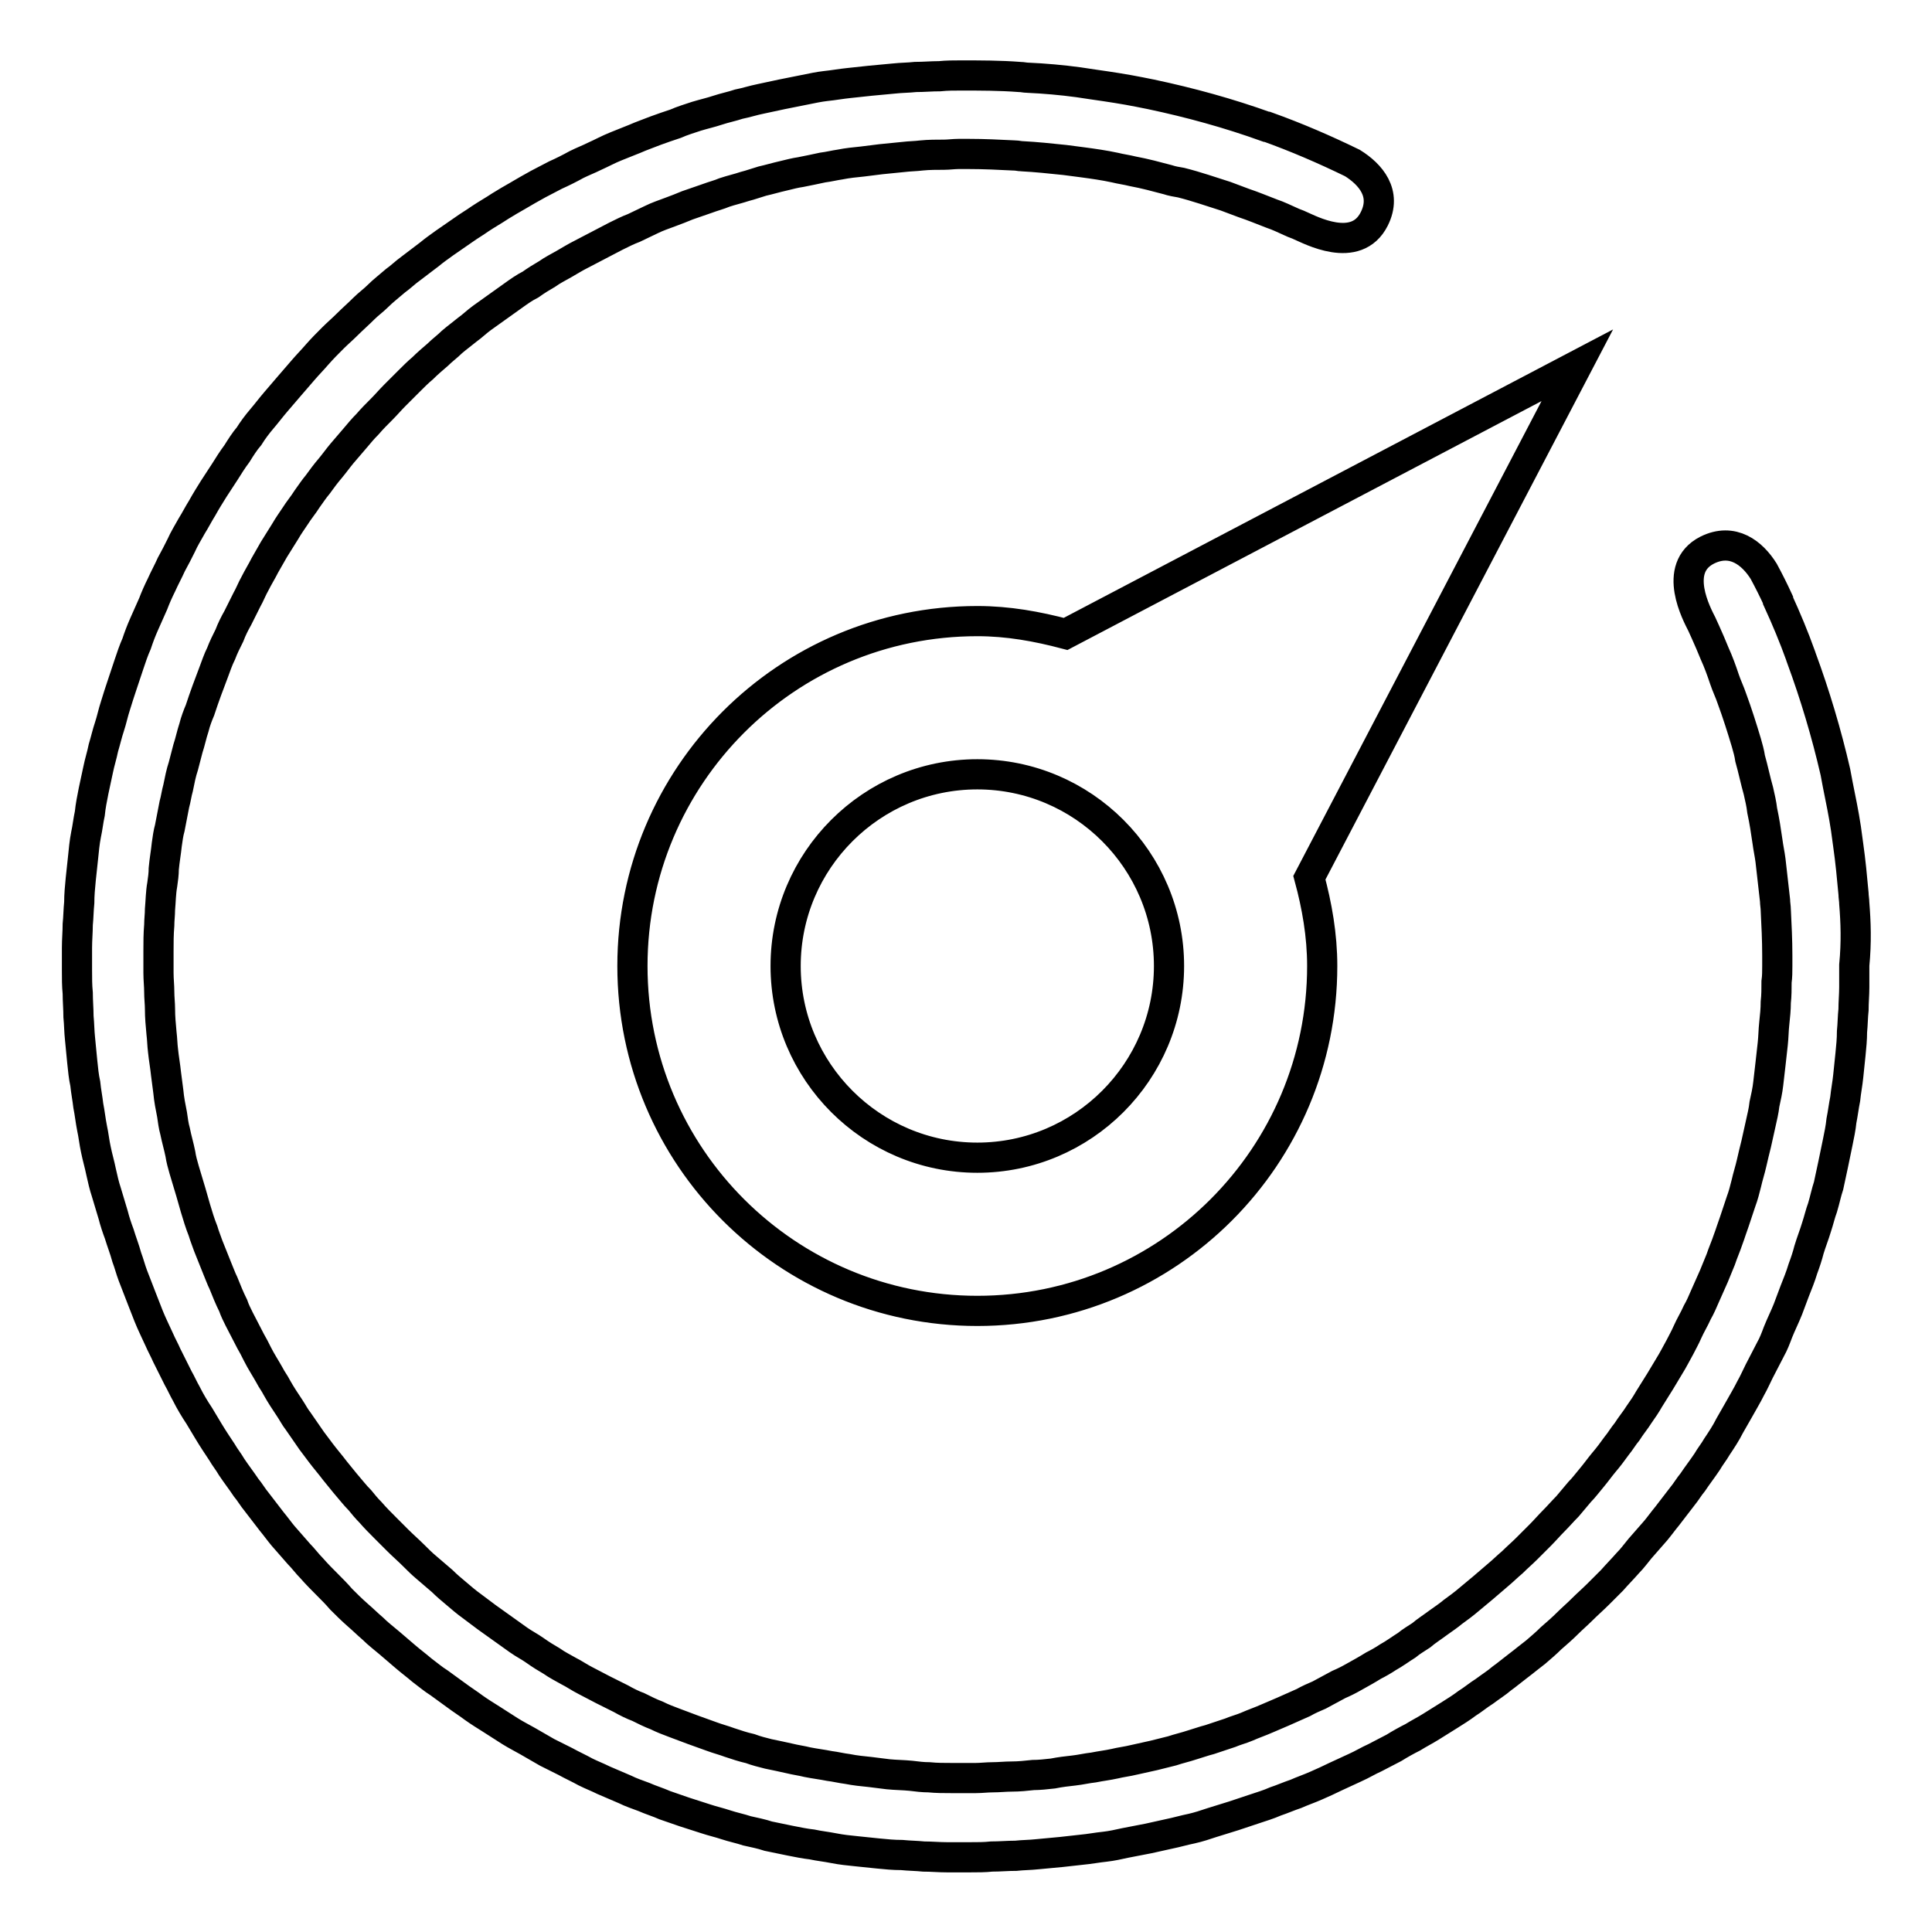
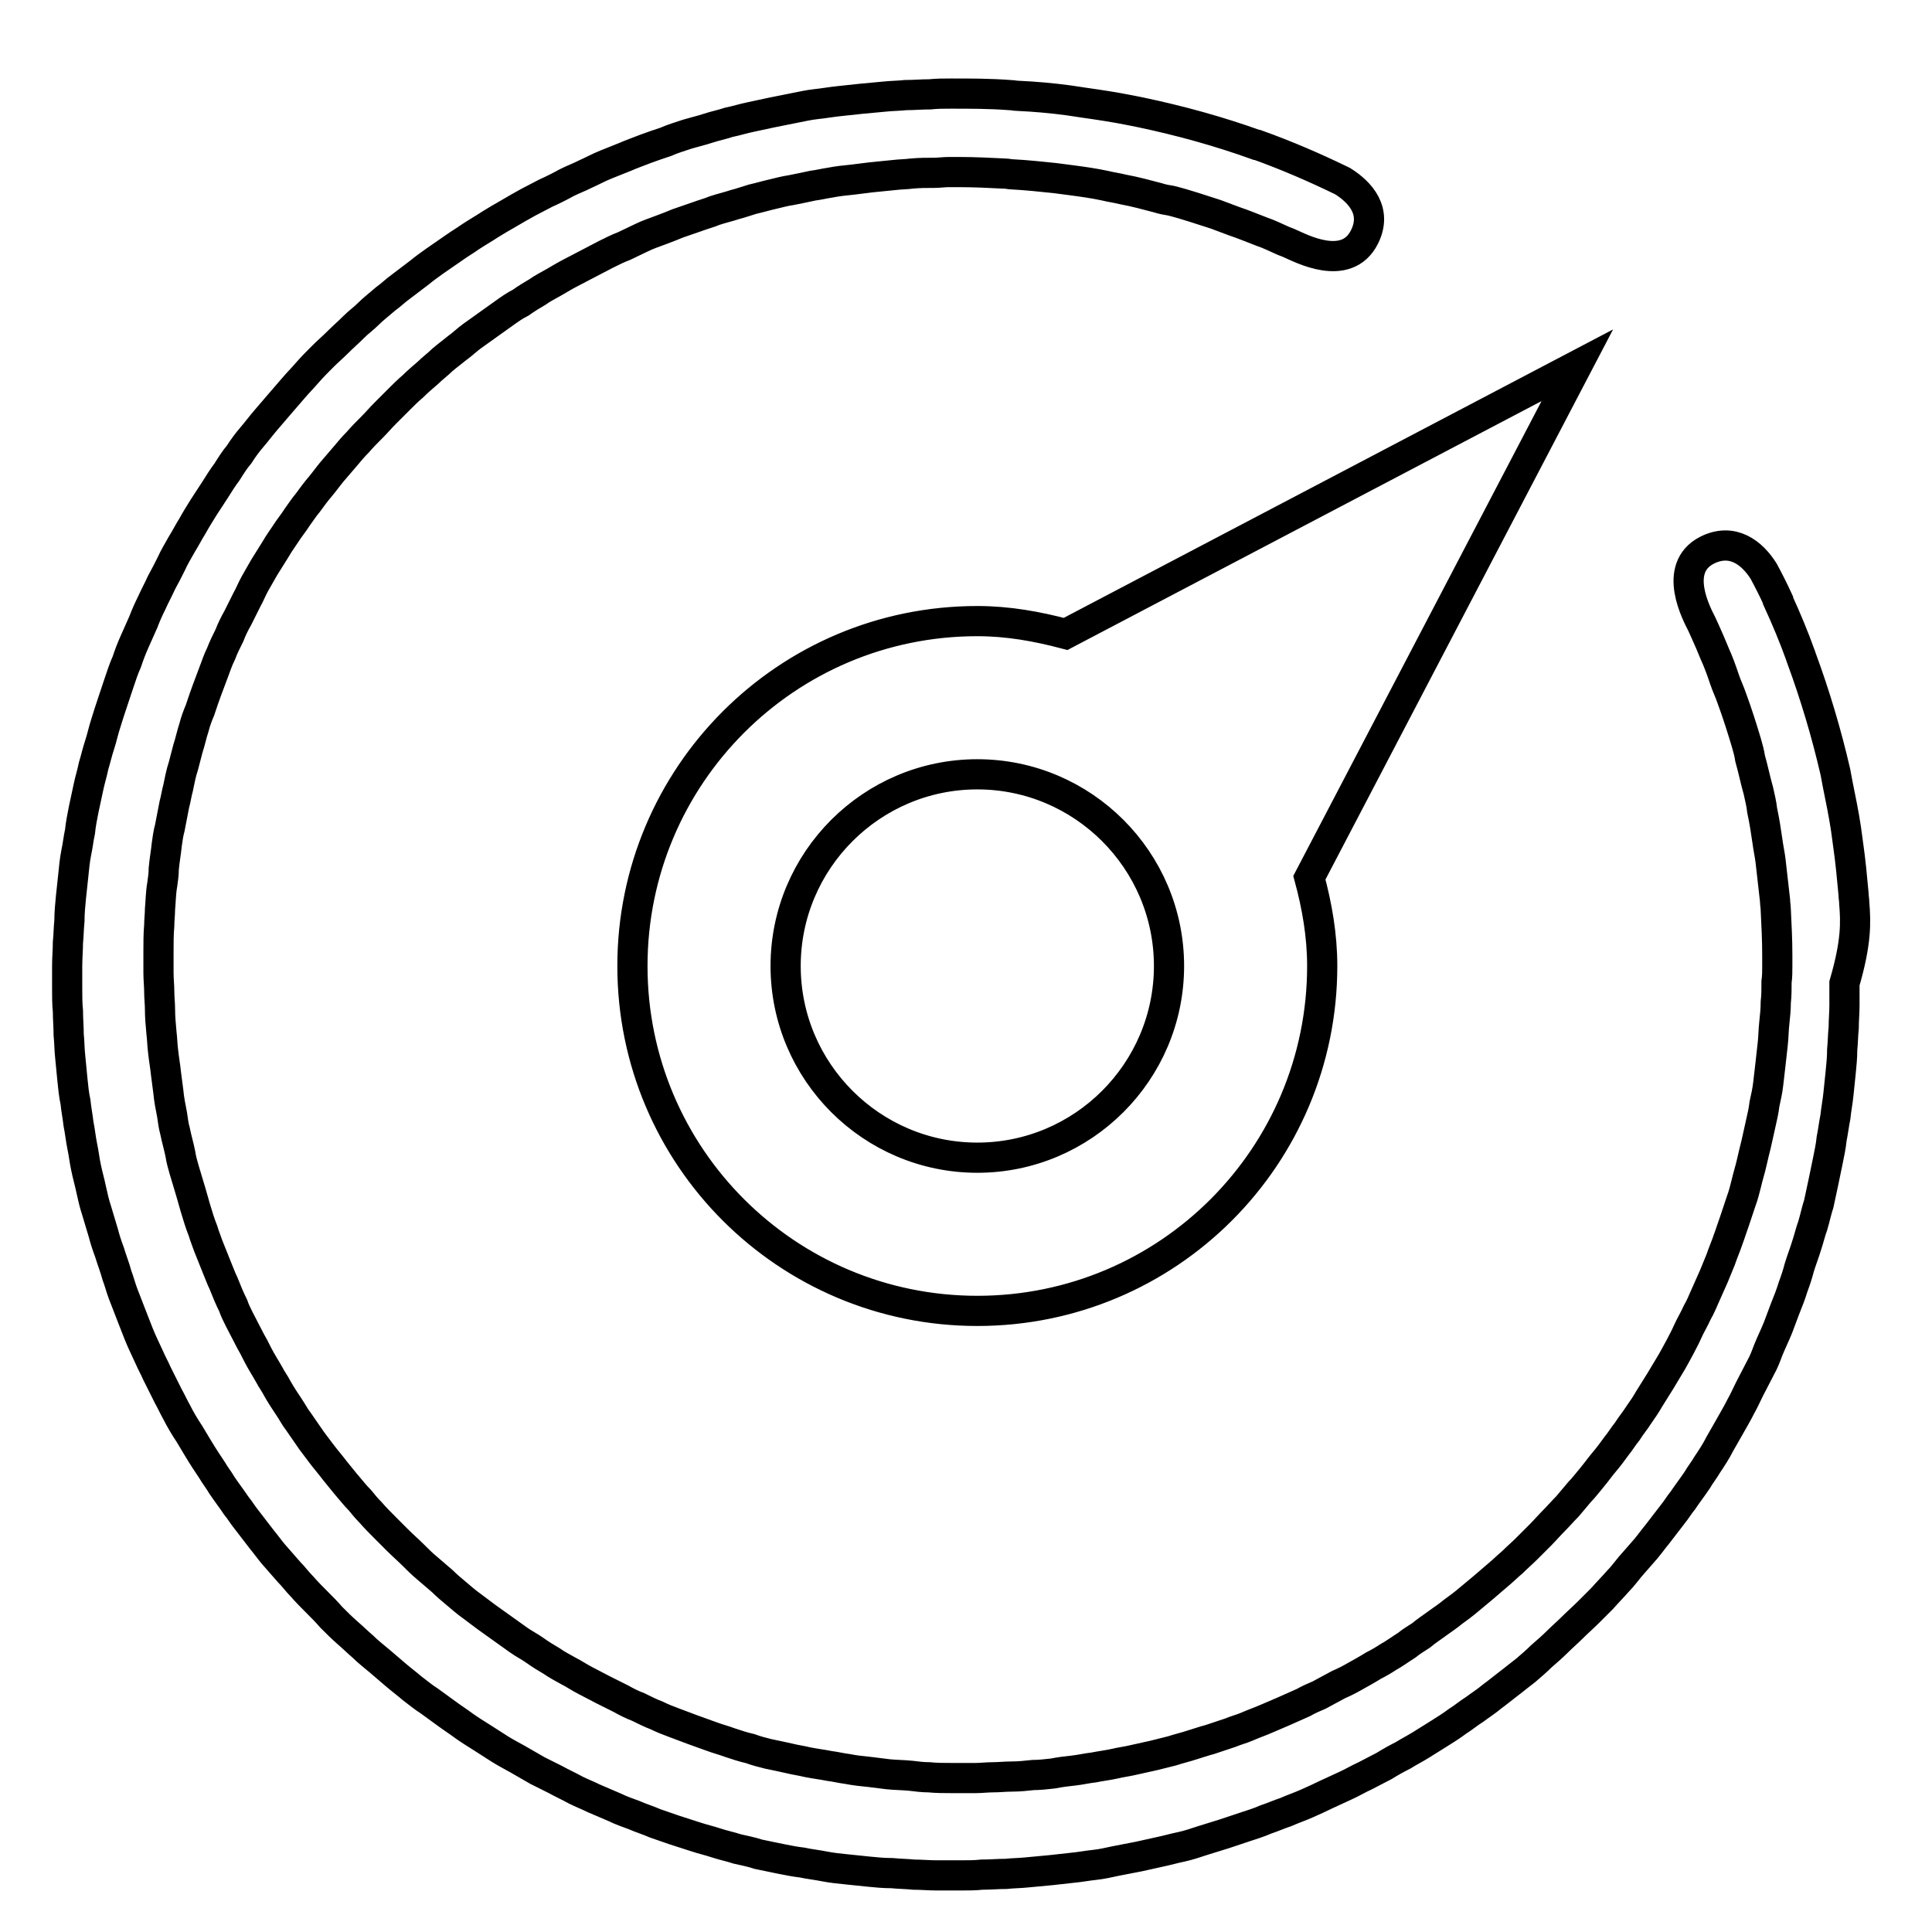
<svg xmlns="http://www.w3.org/2000/svg" version="1.1" x="0px" y="0px" viewBox="0 0 256 256" enable-background="new 0 0 256 256" xml:space="preserve">
  <g>
-     <path stroke-width="4" fill-opacity="0" stroke="#000000" d="M209,48.4L141.2,84c-3.8-1-7.6-1.7-11.7-1.7c-25.3,0-45.7,20.5-45.7,45.7c0,25.3,20.5,45.7,45.7,45.7 c25.3,0,45.7-20.5,45.7-45.7c0-4.1-0.7-8-1.7-11.7L209,48.4z M129.5,153.4c-14,0-25.4-11.4-25.4-25.4c0-14,11.4-25.4,25.4-25.4 c14,0,25.4,11.4,25.4,25.4C154.9,142,143.5,153.4,129.5,153.4z M245.7,119.7c0-0.4-0.1-0.9-0.1-1.3c-0.2-2.2-0.4-4.3-0.7-6.4 c-0.1-0.7-0.2-1.5-0.3-2.2c-0.3-2-0.7-3.9-1.1-5.9c-0.1-0.5-0.2-1.1-0.3-1.6c-1.2-5.2-2.7-10.2-4.5-15.1c0-0.1-0.1-0.2-0.1-0.3 c-0.9-2.5-1.9-4.9-3-7.3c0,0,0-0.1,0-0.1c-0.6-1.3-1.2-2.5-1.9-3.8c-1.5-2.4-4.1-4.5-7.5-2.8c-4.7,2.4-1.3,8.6-0.7,9.8 c0.2,0.4,0.3,0.7,0.5,1.1c0.4,0.9,0.8,1.8,1.2,2.8c0.5,1.1,0.9,2.2,1.3,3.4c0.3,0.9,0.7,1.7,1,2.6c0.7,1.9,1.3,3.8,1.9,5.8 c0.2,0.7,0.4,1.4,0.5,2.1c0.4,1.4,0.7,2.9,1.1,4.3c0.2,0.9,0.4,1.7,0.5,2.6c0.3,1.4,0.5,2.7,0.7,4.1c0.1,0.8,0.3,1.7,0.4,2.5 c0.2,1.8,0.4,3.5,0.6,5.3c0,0.4,0.1,0.9,0.1,1.3c0.1,2,0.2,4,0.2,6c0,0.3,0,0.5,0,0.8c0,0.2,0,0.4,0,0.6c0,0.7,0,1.4-0.1,2.1 c0,0.9,0,1.8-0.1,2.7c0,0.9-0.1,1.9-0.2,2.8c-0.1,0.9-0.1,1.8-0.2,2.7c-0.1,0.9-0.2,1.8-0.3,2.7c-0.1,0.9-0.2,1.8-0.3,2.6 c-0.1,0.9-0.3,1.8-0.5,2.7c-0.1,0.9-0.3,1.7-0.5,2.6c-0.2,0.9-0.4,1.8-0.6,2.7c-0.2,0.8-0.4,1.6-0.6,2.5c-0.2,0.9-0.5,1.8-0.7,2.7 c-0.2,0.8-0.4,1.6-0.7,2.4c-0.3,0.9-0.6,1.8-0.9,2.7c-0.3,0.8-0.5,1.5-0.8,2.3c-0.3,0.9-0.7,1.8-1,2.7c-0.3,0.7-0.6,1.5-0.9,2.2 c-0.4,0.9-0.8,1.8-1.2,2.7c-0.3,0.7-0.6,1.4-1,2.1c-0.4,0.9-0.9,1.7-1.3,2.6c-0.3,0.7-0.7,1.4-1,2c-0.5,0.9-0.9,1.7-1.4,2.5 c-0.4,0.7-0.8,1.3-1.2,2c-0.5,0.8-1,1.6-1.5,2.4c-0.4,0.7-0.8,1.3-1.3,2c-0.5,0.8-1.1,1.5-1.6,2.3c-0.5,0.6-0.9,1.3-1.4,1.9 c-0.5,0.7-1.1,1.5-1.7,2.2c-0.5,0.6-1,1.3-1.5,1.9c-0.6,0.7-1.1,1.4-1.7,2c-0.5,0.6-1.1,1.3-1.6,1.9c-0.6,0.6-1.2,1.3-1.8,1.9 c-0.6,0.6-1.2,1.3-1.8,1.9c-0.6,0.6-1.2,1.2-1.8,1.8c-0.6,0.6-1.3,1.2-1.9,1.8c-0.6,0.5-1.2,1.1-1.8,1.6c-0.7,0.6-1.4,1.2-2.1,1.8 c-0.6,0.5-1.2,1-1.8,1.5c-0.7,0.6-1.5,1.2-2.2,1.7c-0.6,0.5-1.2,0.9-1.9,1.4c-0.8,0.6-1.6,1.1-2.3,1.7c-0.6,0.4-1.3,0.8-1.9,1.3 c-0.8,0.5-1.6,1.1-2.5,1.6c-0.6,0.4-1.3,0.8-1.9,1.1c-0.8,0.5-1.7,1-2.6,1.5c-0.7,0.4-1.3,0.7-2,1c-0.9,0.5-1.7,0.9-2.6,1.4 c-0.7,0.3-1.4,0.6-2.1,1c-0.9,0.4-1.8,0.8-2.7,1.2c-0.7,0.3-1.4,0.6-2.1,0.9c-0.9,0.4-1.8,0.7-2.7,1.1c-0.7,0.3-1.5,0.5-2.2,0.8 c-0.9,0.3-1.8,0.6-2.7,0.9c-0.8,0.2-1.6,0.5-2.3,0.7c-0.9,0.3-1.8,0.5-2.7,0.8c-0.8,0.2-1.6,0.4-2.4,0.6c-0.9,0.2-1.8,0.4-2.7,0.6 c-0.8,0.2-1.7,0.3-2.5,0.5c-0.9,0.2-1.8,0.3-2.8,0.5c-0.9,0.1-1.7,0.3-2.6,0.4c-0.9,0.1-1.8,0.2-2.8,0.4c-0.9,0.1-1.8,0.2-2.6,0.2 c-0.9,0.1-1.9,0.2-2.8,0.2c-0.9,0-1.7,0.1-2.6,0.1c-0.7,0-1.5,0.1-2.2,0.1c-0.2,0-0.5,0-0.7,0c-0.2,0-0.4,0-0.6,0 c-0.6,0-1.3,0-1.9,0c-1,0-2,0-3-0.1c-0.8,0-1.6-0.1-2.4-0.2c-1-0.1-2-0.1-3-0.2c-0.8-0.1-1.6-0.2-2.4-0.3c-1-0.1-2-0.2-3-0.4 c-0.8-0.1-1.6-0.3-2.4-0.4c-1-0.2-1.9-0.3-2.9-0.5c-0.8-0.2-1.6-0.3-2.4-0.5c-0.9-0.2-1.8-0.4-2.8-0.6c-0.8-0.2-1.6-0.4-2.4-0.7 c-0.9-0.2-1.8-0.5-2.7-0.8c-0.8-0.3-1.6-0.5-2.4-0.8c-0.8-0.3-1.7-0.6-2.5-0.9c-0.8-0.3-1.6-0.6-2.4-0.9c-0.8-0.3-1.6-0.6-2.4-1 c-0.8-0.3-1.6-0.7-2.4-1.1c-0.8-0.3-1.6-0.7-2.3-1.1c-0.8-0.4-1.6-0.8-2.4-1.2c-0.8-0.4-1.5-0.8-2.3-1.2c-0.8-0.4-1.5-0.9-2.3-1.3 c-0.7-0.4-1.5-0.8-2.2-1.3c-0.7-0.4-1.5-0.9-2.2-1.4c-0.7-0.5-1.5-0.9-2.2-1.4c-0.7-0.5-1.4-1-2.1-1.5c-0.7-0.5-1.4-1-2.1-1.5 c-0.7-0.5-1.3-1-2-1.5c-0.7-0.5-1.4-1.1-2.1-1.7c-0.6-0.5-1.2-1-1.8-1.6c-0.7-0.6-1.4-1.2-2.1-1.8c-0.6-0.5-1.1-1-1.7-1.6 c-0.7-0.7-1.4-1.3-2.1-2c-0.5-0.5-1.1-1.1-1.6-1.6c-0.7-0.7-1.4-1.4-2-2.1c-0.5-0.5-1-1.1-1.4-1.6c-0.7-0.7-1.3-1.5-2-2.3 c-0.4-0.5-0.9-1.1-1.3-1.6c-0.6-0.8-1.3-1.6-1.9-2.4c-0.4-0.5-0.8-1.1-1.2-1.6c-0.6-0.9-1.2-1.7-1.8-2.6c-0.4-0.5-0.7-1.1-1.1-1.7 c-0.6-0.9-1.2-1.8-1.7-2.7c-0.3-0.6-0.7-1.1-1-1.7c-0.5-0.9-1.1-1.8-1.6-2.8c-0.3-0.6-0.6-1.2-0.9-1.7c-0.5-1-1-1.9-1.5-2.9 c-0.3-0.6-0.6-1.2-0.8-1.8c-0.5-1-0.9-2-1.3-3c-0.3-0.6-0.5-1.2-0.8-1.9c-0.4-1-0.8-2-1.2-3c-0.2-0.6-0.5-1.3-0.7-2 c-0.4-1-0.7-2-1-3c-0.2-0.7-0.4-1.4-0.6-2.1c-0.3-1-0.6-2-0.9-3c-0.2-0.7-0.4-1.4-0.5-2.1c-0.2-1-0.5-2-0.7-3 c-0.2-0.7-0.3-1.5-0.4-2.2c-0.2-1-0.4-2-0.5-3.1c-0.1-0.8-0.2-1.5-0.3-2.3c-0.1-1-0.3-2.1-0.4-3.1c-0.1-0.8-0.1-1.5-0.2-2.3 c-0.1-1.1-0.2-2.1-0.2-3.2c0-0.7-0.1-1.5-0.1-2.3c0-0.8-0.1-1.6-0.1-2.5c0-0.3,0-0.6,0-0.8c0-0.2,0-0.4,0-0.5c0-0.5,0-1.1,0-1.6 c0-1.1,0-2.2,0.1-3.4c0-0.7,0.1-1.4,0.1-2.1c0.1-1.1,0.1-2.2,0.3-3.3c0.1-0.7,0.2-1.4,0.2-2.1c0.1-1.1,0.3-2.2,0.4-3.2 c0.1-0.7,0.2-1.5,0.4-2.2c0.2-1,0.4-2.1,0.6-3.1c0.2-0.7,0.3-1.5,0.5-2.2c0.2-1,0.4-2,0.7-2.9c0.2-0.8,0.4-1.5,0.6-2.3 c0.3-0.9,0.5-1.9,0.8-2.8c0.2-0.8,0.5-1.6,0.8-2.3c0.3-0.9,0.6-1.8,0.9-2.6c0.3-0.8,0.6-1.6,0.9-2.4c0.3-0.8,0.6-1.7,1-2.5 c0.3-0.8,0.7-1.6,1.1-2.4c0.3-0.8,0.7-1.6,1.1-2.3c0.4-0.8,0.8-1.6,1.2-2.4c0.4-0.7,0.7-1.5,1.1-2.2c0.4-0.8,0.9-1.6,1.3-2.4 c0.4-0.7,0.8-1.4,1.2-2.1c0.5-0.8,1-1.6,1.5-2.4c0.4-0.7,0.9-1.4,1.3-2c0.5-0.8,1.1-1.5,1.6-2.3c0.5-0.7,0.9-1.3,1.4-1.9 c0.5-0.7,1.1-1.5,1.7-2.2c0.5-0.6,1-1.3,1.5-1.9c0.6-0.7,1.2-1.4,1.8-2.1c0.5-0.6,1-1.2,1.6-1.8c0.6-0.7,1.2-1.3,1.9-2 c0.6-0.6,1.1-1.2,1.7-1.8c0.6-0.6,1.3-1.3,1.9-1.9c0.6-0.6,1.2-1.2,1.8-1.7c0.6-0.6,1.3-1.2,2-1.8c0.6-0.6,1.3-1.1,1.9-1.7 c0.7-0.6,1.4-1.1,2-1.6c0.7-0.5,1.3-1.1,2-1.6c0.7-0.5,1.4-1,2.1-1.5c0.7-0.5,1.4-1,2.1-1.5c0.7-0.5,1.4-1,2.2-1.4 c0.7-0.5,1.5-1,2.2-1.4c0.7-0.5,1.5-0.9,2.2-1.3c0.7-0.4,1.5-0.9,2.3-1.3c0.8-0.4,1.5-0.8,2.3-1.2c0.8-0.4,1.5-0.8,2.3-1.2 c0.8-0.4,1.6-0.8,2.4-1.1c0.8-0.4,1.5-0.7,2.3-1.1c0.8-0.4,1.7-0.7,2.5-1c0.8-0.3,1.6-0.6,2.3-0.9c0.9-0.3,1.7-0.6,2.6-0.9 c0.8-0.3,1.6-0.5,2.3-0.8c0.9-0.3,1.8-0.5,2.7-0.8c0.8-0.2,1.6-0.5,2.3-0.7c0.9-0.2,1.9-0.5,2.8-0.7c0.8-0.2,1.6-0.4,2.3-0.5 c1-0.2,2-0.4,2.9-0.6c0.8-0.1,1.6-0.3,2.3-0.4c1-0.2,2-0.3,3-0.4c0.8-0.1,1.6-0.2,2.4-0.3c1-0.1,2-0.2,3-0.3 c0.8-0.1,1.6-0.1,2.4-0.2c1-0.1,2-0.1,3-0.1c0.6,0,1.3-0.1,1.9-0.1c0.2,0,0.3,0,0.5,0c0.3,0,0.6,0,0.9,0c2,0,4,0.1,6,0.2 c0.4,0,0.7,0.1,1,0.1c1.9,0.1,3.8,0.3,5.7,0.5c0.8,0.1,1.6,0.2,2.3,0.3c1.5,0.2,2.9,0.4,4.3,0.7c0.8,0.2,1.6,0.3,2.4,0.5 c1.6,0.3,3.1,0.7,4.6,1.1c0.6,0.2,1.2,0.3,1.8,0.4c2,0.5,4,1.2,5.9,1.8c0.8,0.3,1.6,0.6,2.4,0.9c1.2,0.4,2.4,0.9,3.7,1.4 c0.9,0.3,1.7,0.7,2.6,1.1c0.4,0.2,0.8,0.3,1.2,0.5c1.2,0.5,7.4,3.9,9.8-0.9c1.7-3.4-0.5-5.9-2.9-7.4c-3.7-1.8-7.4-3.4-11.3-4.8 c0,0-0.1,0-0.1,0c-5-1.8-10.1-3.2-15.3-4.3c-0.5-0.1-1-0.2-1.5-0.3c-2-0.4-4-0.7-6.1-1c-0.7-0.1-1.3-0.2-2-0.3 c-2.2-0.3-4.5-0.5-6.7-0.6c-0.4,0-0.7-0.1-1.1-0.1c-2.6-0.2-5.2-0.2-7.8-0.2c-0.9,0-1.8,0-2.8,0.1c-1.1,0-2.1,0.1-3.2,0.1 c-0.9,0.1-1.9,0.1-2.8,0.2c-1.1,0.1-2.1,0.2-3.2,0.3c-0.9,0.1-1.8,0.2-2.8,0.3c-1,0.1-2.1,0.3-3.1,0.4c-0.9,0.1-1.8,0.3-2.8,0.5 c-1,0.2-2,0.4-3,0.6c-0.9,0.2-1.9,0.4-2.8,0.6c-1,0.2-1.9,0.5-2.9,0.7c-0.9,0.3-1.9,0.5-2.8,0.8c-0.9,0.3-1.8,0.5-2.8,0.8 c-0.9,0.3-1.9,0.6-2.8,1c-0.9,0.3-1.8,0.6-2.6,0.9c-1,0.4-1.9,0.7-2.8,1.1c-0.8,0.3-1.7,0.7-2.5,1c-1,0.4-1.9,0.9-2.8,1.3 c-0.8,0.4-1.6,0.7-2.4,1.1c-0.9,0.5-1.9,1-2.8,1.4c-0.8,0.4-1.5,0.8-2.3,1.2c-0.9,0.5-1.8,1-2.8,1.6c-0.7,0.4-1.4,0.8-2.2,1.3 c-0.9,0.6-1.8,1.1-2.7,1.7c-0.7,0.5-1.4,0.9-2.1,1.4c-0.9,0.6-1.7,1.2-2.6,1.8c-0.7,0.5-1.4,1-2,1.5c-0.8,0.6-1.7,1.3-2.5,1.9 c-0.7,0.5-1.3,1.1-2,1.6c-0.8,0.7-1.6,1.3-2.3,2c-0.6,0.6-1.3,1.1-1.9,1.7c-0.7,0.7-1.5,1.4-2.2,2.1c-0.6,0.6-1.3,1.2-1.9,1.8 c-0.7,0.7-1.4,1.4-2.1,2.2c-0.6,0.7-1.2,1.3-1.8,2c-0.6,0.7-1.3,1.5-1.9,2.2c-0.6,0.7-1.2,1.4-1.8,2.1c-0.6,0.7-1.2,1.5-1.8,2.2 c-0.6,0.7-1.2,1.5-1.7,2.3c-0.6,0.7-1.1,1.5-1.6,2.3c-0.6,0.8-1.1,1.6-1.6,2.4c-0.5,0.8-1,1.5-1.5,2.3c-0.5,0.8-1,1.6-1.5,2.5 c-0.5,0.8-0.9,1.6-1.4,2.4c-0.5,0.9-1,1.7-1.4,2.6c-0.4,0.8-0.8,1.6-1.3,2.5c-0.4,0.9-0.9,1.8-1.3,2.7c-0.4,0.8-0.8,1.7-1.1,2.5 c-0.4,0.9-0.8,1.8-1.2,2.7c-0.4,0.9-0.7,1.7-1,2.6c-0.4,0.9-0.7,1.8-1,2.7c-0.3,0.9-0.6,1.8-0.9,2.7c-0.3,0.9-0.6,1.8-0.9,2.8 c-0.3,0.9-0.5,1.9-0.8,2.8c-0.3,0.9-0.5,1.8-0.8,2.8c-0.2,1-0.5,1.9-0.7,2.9c-0.2,0.9-0.4,1.9-0.6,2.8c-0.2,1-0.4,2-0.5,3 c-0.2,0.9-0.3,1.9-0.5,2.8c-0.2,1-0.3,2.1-0.4,3.1c-0.1,0.9-0.2,1.9-0.3,2.8c-0.1,1-0.2,2.1-0.2,3.1c-0.1,1-0.1,1.9-0.2,2.9 c0,1-0.1,2-0.1,3.1c0,1,0,2,0,3c0,1,0,2,0.1,3c0,1,0.1,2.1,0.1,3.1c0.1,1,0.1,2,0.2,2.9c0.1,1,0.2,2,0.3,3.1c0.1,1,0.2,2,0.4,2.9 c0.1,1,0.3,2,0.4,2.9c0.2,1,0.3,2,0.5,3c0.2,0.9,0.3,1.9,0.5,2.8c0.2,1,0.5,2,0.7,3c0.2,0.9,0.4,1.8,0.7,2.7c0.3,1,0.6,2,0.9,3 c0.2,0.8,0.5,1.7,0.8,2.5c0.3,1,0.7,2,1,3.1c0.3,0.8,0.5,1.6,0.8,2.4c0.4,1,0.8,2.1,1.2,3.1c0.3,0.8,0.6,1.5,0.9,2.3 c0.4,1,0.9,2,1.4,3.1c0.3,0.7,0.7,1.4,1,2.1c0.5,1,1,2,1.5,3c0.4,0.7,0.7,1.4,1.1,2.1c0.5,1,1.1,2,1.7,2.9c0.4,0.7,0.8,1.3,1.2,2 c0.6,1,1.2,1.9,1.8,2.8c0.4,0.7,0.9,1.3,1.3,2c0.6,0.9,1.3,1.8,1.9,2.7c0.5,0.6,0.9,1.3,1.4,1.9c0.7,0.9,1.3,1.7,2,2.6 c0.5,0.6,1,1.3,1.5,1.9c0.7,0.8,1.4,1.6,2.1,2.4c0.6,0.6,1.1,1.3,1.7,1.9c0.7,0.8,1.4,1.5,2.1,2.2c0.6,0.6,1.2,1.2,1.8,1.9 c0.7,0.7,1.4,1.4,2.2,2.1c0.7,0.6,1.3,1.2,2,1.8c0.7,0.7,1.5,1.3,2.2,1.9c0.7,0.6,1.4,1.2,2.1,1.8c0.7,0.6,1.5,1.2,2.2,1.8 c0.8,0.6,1.5,1.2,2.3,1.7c0.7,0.5,1.5,1.1,2.2,1.6c0.8,0.6,1.6,1.1,2.4,1.7c0.7,0.5,1.5,1,2.3,1.5c0.8,0.5,1.7,1.1,2.5,1.6 c0.8,0.5,1.6,0.9,2.3,1.3c0.9,0.5,1.7,1,2.6,1.5c0.8,0.4,1.6,0.8,2.4,1.2c0.9,0.5,1.8,0.9,2.7,1.4c0.8,0.4,1.6,0.7,2.4,1.1 c0.9,0.4,1.9,0.8,2.8,1.2c0.8,0.4,1.7,0.7,2.5,1c0.9,0.4,1.9,0.7,2.8,1.1c0.9,0.3,1.7,0.6,2.6,0.9c0.9,0.3,1.9,0.6,2.8,0.9 c0.9,0.3,1.8,0.5,2.7,0.8c0.9,0.3,1.9,0.5,2.8,0.8c0.9,0.2,1.9,0.4,2.8,0.7c1,0.2,1.9,0.4,2.9,0.6c1,0.2,2,0.4,2.9,0.5 c0.9,0.2,1.9,0.3,2.9,0.5c1,0.2,2,0.3,3,0.4c1,0.1,1.9,0.2,2.9,0.3c1,0.1,2,0.2,3.1,0.2c1,0.1,1.9,0.1,2.9,0.2c1,0,2,0.1,3.1,0.1 c1,0,2,0,3,0c1,0,2,0,2.9-0.1c1.1,0,2.1-0.1,3.2-0.1c0.9-0.1,1.9-0.1,2.8-0.2c1.1-0.1,2.1-0.2,3.2-0.3c0.9-0.1,1.8-0.2,2.7-0.3 c1.1-0.1,2.1-0.3,3.1-0.4c0.9-0.1,1.8-0.3,2.7-0.5c1-0.2,2.1-0.4,3.1-0.6c0.9-0.2,1.8-0.4,2.7-0.6c1-0.2,2-0.5,3-0.7 c0.9-0.2,1.8-0.5,2.7-0.8c1-0.3,1.9-0.6,2.9-0.9c0.9-0.3,1.8-0.6,2.7-0.9c0.9-0.3,1.9-0.6,2.8-1c0.9-0.3,1.8-0.7,2.7-1 c0.9-0.4,1.8-0.7,2.7-1.1c0.9-0.4,1.8-0.8,2.6-1.2c0.9-0.4,1.7-0.8,2.6-1.2c0.9-0.4,1.7-0.9,2.6-1.3c0.8-0.4,1.7-0.9,2.5-1.3 c0.8-0.5,1.7-1,2.5-1.4c0.8-0.5,1.6-0.9,2.4-1.4c0.8-0.5,1.6-1,2.4-1.5c0.8-0.5,1.6-1,2.4-1.6c0.8-0.5,1.5-1.1,2.3-1.6 c0.8-0.6,1.6-1.1,2.3-1.7c0.7-0.5,1.4-1.1,2.2-1.7c0.8-0.6,1.5-1.2,2.3-1.8c0.7-0.6,1.4-1.2,2-1.8c0.8-0.7,1.5-1.3,2.2-2 c0.6-0.6,1.3-1.2,1.9-1.8c0.7-0.7,1.5-1.4,2.2-2.1c0.6-0.6,1.2-1.2,1.8-1.8c0.7-0.8,1.4-1.5,2.1-2.3c0.6-0.6,1.1-1.3,1.6-1.9 c0.7-0.8,1.4-1.6,2.1-2.4c0.5-0.6,1-1.3,1.5-1.9c0.7-0.9,1.3-1.7,2-2.6c0.5-0.6,0.9-1.3,1.4-1.9c0.6-0.9,1.3-1.8,1.9-2.7 c0.4-0.7,0.9-1.3,1.3-2c0.6-0.9,1.2-1.8,1.7-2.8c0.4-0.7,0.8-1.4,1.2-2.1c0.5-0.9,1.1-1.9,1.6-2.9c0.4-0.7,0.7-1.4,1.1-2.2 c0.5-1,1-1.9,1.5-2.9c0.4-0.7,0.7-1.5,1-2.3c0.4-1,0.9-2,1.3-3c0.3-0.8,0.6-1.6,0.9-2.4c0.4-1,0.8-2,1.1-3c0.3-0.8,0.6-1.7,0.8-2.5 c0.3-1,0.7-2,1-3c0.3-0.9,0.5-1.8,0.8-2.6c0.3-1,0.5-2,0.8-2.9c0.2-0.9,0.4-1.9,0.6-2.8c0.2-1,0.4-1.9,0.6-2.9 c0.2-1,0.4-1.9,0.5-2.9c0.2-1,0.3-1.9,0.5-2.9c0.1-1,0.3-2,0.4-3c0.1-1,0.2-1.9,0.3-2.9c0.1-1,0.2-2,0.2-3c0.1-1,0.1-2,0.2-2.9 c0-1,0.1-2,0.1-3c0-1,0-1.9,0-2.9C246,124.8,245.9,122.2,245.7,119.7z" />
+     <path stroke-width="4" fill-opacity="0" stroke="#000000" d="M209,48.4L141.2,84c-3.8-1-7.6-1.7-11.7-1.7c-25.3,0-45.7,20.5-45.7,45.7c0,25.3,20.5,45.7,45.7,45.7 c25.3,0,45.7-20.5,45.7-45.7c0-4.1-0.7-8-1.7-11.7L209,48.4z M129.5,153.4c-14,0-25.4-11.4-25.4-25.4c0-14,11.4-25.4,25.4-25.4 c14,0,25.4,11.4,25.4,25.4C154.9,142,143.5,153.4,129.5,153.4z M245.7,119.7c0-0.4-0.1-0.9-0.1-1.3c-0.2-2.2-0.4-4.3-0.7-6.4 c-0.1-0.7-0.2-1.5-0.3-2.2c-0.3-2-0.7-3.9-1.1-5.9c-0.1-0.5-0.2-1.1-0.3-1.6c-1.2-5.2-2.7-10.2-4.5-15.1c0-0.1-0.1-0.2-0.1-0.3 c-0.9-2.5-1.9-4.9-3-7.3c0,0,0-0.1,0-0.1c-0.6-1.3-1.2-2.5-1.9-3.8c-1.5-2.4-4.1-4.5-7.5-2.8c-4.7,2.4-1.3,8.6-0.7,9.8 c0.2,0.4,0.3,0.7,0.5,1.1c0.4,0.9,0.8,1.8,1.2,2.8c0.5,1.1,0.9,2.2,1.3,3.4c0.3,0.9,0.7,1.7,1,2.6c0.7,1.9,1.3,3.8,1.9,5.8 c0.2,0.7,0.4,1.4,0.5,2.1c0.4,1.4,0.7,2.9,1.1,4.3c0.2,0.9,0.4,1.7,0.5,2.6c0.3,1.4,0.5,2.7,0.7,4.1c0.1,0.8,0.3,1.7,0.4,2.5 c0.2,1.8,0.4,3.5,0.6,5.3c0,0.4,0.1,0.9,0.1,1.3c0.1,2,0.2,4,0.2,6c0,0.3,0,0.5,0,0.8c0,0.2,0,0.4,0,0.6c0,0.7,0,1.4-0.1,2.1 c0,0.9,0,1.8-0.1,2.7c0,0.9-0.1,1.9-0.2,2.8c-0.1,0.9-0.1,1.8-0.2,2.7c-0.1,0.9-0.2,1.8-0.3,2.7c-0.1,0.9-0.2,1.8-0.3,2.6 c-0.1,0.9-0.3,1.8-0.5,2.7c-0.1,0.9-0.3,1.7-0.5,2.6c-0.2,0.9-0.4,1.8-0.6,2.7c-0.2,0.8-0.4,1.6-0.6,2.5c-0.2,0.9-0.5,1.8-0.7,2.7 c-0.2,0.8-0.4,1.6-0.7,2.4c-0.3,0.9-0.6,1.8-0.9,2.7c-0.3,0.8-0.5,1.5-0.8,2.3c-0.3,0.9-0.7,1.8-1,2.7c-0.3,0.7-0.6,1.5-0.9,2.2 c-0.4,0.9-0.8,1.8-1.2,2.7c-0.3,0.7-0.6,1.4-1,2.1c-0.4,0.9-0.9,1.7-1.3,2.6c-0.3,0.7-0.7,1.4-1,2c-0.5,0.9-0.9,1.7-1.4,2.5 c-0.4,0.7-0.8,1.3-1.2,2c-0.5,0.8-1,1.6-1.5,2.4c-0.4,0.7-0.8,1.3-1.3,2c-0.5,0.8-1.1,1.5-1.6,2.3c-0.5,0.6-0.9,1.3-1.4,1.9 c-0.5,0.7-1.1,1.5-1.7,2.2c-0.5,0.6-1,1.3-1.5,1.9c-0.6,0.7-1.1,1.4-1.7,2c-0.5,0.6-1.1,1.3-1.6,1.9c-0.6,0.6-1.2,1.3-1.8,1.9 c-0.6,0.6-1.2,1.3-1.8,1.9c-0.6,0.6-1.2,1.2-1.8,1.8c-0.6,0.6-1.3,1.2-1.9,1.8c-0.6,0.5-1.2,1.1-1.8,1.6c-0.7,0.6-1.4,1.2-2.1,1.8 c-0.6,0.5-1.2,1-1.8,1.5c-0.7,0.6-1.5,1.2-2.2,1.7c-0.6,0.5-1.2,0.9-1.9,1.4c-0.8,0.6-1.6,1.1-2.3,1.7c-0.6,0.4-1.3,0.8-1.9,1.3 c-0.8,0.5-1.6,1.1-2.5,1.6c-0.6,0.4-1.3,0.8-1.9,1.1c-0.8,0.5-1.7,1-2.6,1.5c-0.7,0.4-1.3,0.7-2,1c-0.9,0.5-1.7,0.9-2.6,1.4 c-0.7,0.3-1.4,0.6-2.1,1c-0.9,0.4-1.8,0.8-2.7,1.2c-0.7,0.3-1.4,0.6-2.1,0.9c-0.9,0.4-1.8,0.7-2.7,1.1c-0.7,0.3-1.5,0.5-2.2,0.8 c-0.9,0.3-1.8,0.6-2.7,0.9c-0.8,0.2-1.6,0.5-2.3,0.7c-0.9,0.3-1.8,0.5-2.7,0.8c-0.8,0.2-1.6,0.4-2.4,0.6c-0.9,0.2-1.8,0.4-2.7,0.6 c-0.8,0.2-1.7,0.3-2.5,0.5c-0.9,0.2-1.8,0.3-2.8,0.5c-0.9,0.1-1.7,0.3-2.6,0.4c-0.9,0.1-1.8,0.2-2.8,0.4c-0.9,0.1-1.8,0.2-2.6,0.2 c-0.9,0.1-1.9,0.2-2.8,0.2c-0.9,0-1.7,0.1-2.6,0.1c-0.7,0-1.5,0.1-2.2,0.1c-0.2,0-0.5,0-0.7,0c-0.2,0-0.4,0-0.6,0 c-0.6,0-1.3,0-1.9,0c-1,0-2,0-3-0.1c-0.8,0-1.6-0.1-2.4-0.2c-1-0.1-2-0.1-3-0.2c-0.8-0.1-1.6-0.2-2.4-0.3c-1-0.1-2-0.2-3-0.4 c-0.8-0.1-1.6-0.3-2.4-0.4c-1-0.2-1.9-0.3-2.9-0.5c-0.8-0.2-1.6-0.3-2.4-0.5c-0.9-0.2-1.8-0.4-2.8-0.6c-0.8-0.2-1.6-0.4-2.4-0.7 c-0.9-0.2-1.8-0.5-2.7-0.8c-0.8-0.3-1.6-0.5-2.4-0.8c-0.8-0.3-1.7-0.6-2.5-0.9c-0.8-0.3-1.6-0.6-2.4-0.9c-0.8-0.3-1.6-0.6-2.4-1 c-0.8-0.3-1.6-0.7-2.4-1.1c-0.8-0.3-1.6-0.7-2.3-1.1c-0.8-0.4-1.6-0.8-2.4-1.2c-0.8-0.4-1.5-0.8-2.3-1.2c-0.8-0.4-1.5-0.9-2.3-1.3 c-0.7-0.4-1.5-0.8-2.2-1.3c-0.7-0.4-1.5-0.9-2.2-1.4c-0.7-0.5-1.5-0.9-2.2-1.4c-0.7-0.5-1.4-1-2.1-1.5c-0.7-0.5-1.4-1-2.1-1.5 c-0.7-0.5-1.3-1-2-1.5c-0.7-0.5-1.4-1.1-2.1-1.7c-0.6-0.5-1.2-1-1.8-1.6c-0.7-0.6-1.4-1.2-2.1-1.8c-0.6-0.5-1.1-1-1.7-1.6 c-0.7-0.7-1.4-1.3-2.1-2c-0.5-0.5-1.1-1.1-1.6-1.6c-0.7-0.7-1.4-1.4-2-2.1c-0.5-0.5-1-1.1-1.4-1.6c-0.7-0.7-1.3-1.5-2-2.3 c-0.4-0.5-0.9-1.1-1.3-1.6c-0.6-0.8-1.3-1.6-1.9-2.4c-0.4-0.5-0.8-1.1-1.2-1.6c-0.6-0.9-1.2-1.7-1.8-2.6c-0.4-0.5-0.7-1.1-1.1-1.7 c-0.6-0.9-1.2-1.8-1.7-2.7c-0.3-0.6-0.7-1.1-1-1.7c-0.5-0.9-1.1-1.8-1.6-2.8c-0.3-0.6-0.6-1.2-0.9-1.7c-0.5-1-1-1.9-1.5-2.9 c-0.3-0.6-0.6-1.2-0.8-1.8c-0.5-1-0.9-2-1.3-3c-0.3-0.6-0.5-1.2-0.8-1.9c-0.4-1-0.8-2-1.2-3c-0.2-0.6-0.5-1.3-0.7-2 c-0.4-1-0.7-2-1-3c-0.2-0.7-0.4-1.4-0.6-2.1c-0.3-1-0.6-2-0.9-3c-0.2-0.7-0.4-1.4-0.5-2.1c-0.2-1-0.5-2-0.7-3 c-0.2-0.7-0.3-1.5-0.4-2.2c-0.2-1-0.4-2-0.5-3.1c-0.1-0.8-0.2-1.5-0.3-2.3c-0.1-1-0.3-2.1-0.4-3.1c-0.1-0.8-0.1-1.5-0.2-2.3 c-0.1-1.1-0.2-2.1-0.2-3.2c0-0.7-0.1-1.5-0.1-2.3c0-0.8-0.1-1.6-0.1-2.5c0-0.3,0-0.6,0-0.8c0-0.2,0-0.4,0-0.5c0-0.5,0-1.1,0-1.6 c0-1.1,0-2.2,0.1-3.4c0-0.7,0.1-1.4,0.1-2.1c0.1-1.1,0.1-2.2,0.3-3.3c0.1-0.7,0.2-1.4,0.2-2.1c0.1-1.1,0.3-2.2,0.4-3.2 c0.1-0.7,0.2-1.5,0.4-2.2c0.2-1,0.4-2.1,0.6-3.1c0.2-0.7,0.3-1.5,0.5-2.2c0.2-1,0.4-2,0.7-2.9c0.2-0.8,0.4-1.5,0.6-2.3 c0.3-0.9,0.5-1.9,0.8-2.8c0.2-0.8,0.5-1.6,0.8-2.3c0.3-0.9,0.6-1.8,0.9-2.6c0.3-0.8,0.6-1.6,0.9-2.4c0.3-0.8,0.6-1.7,1-2.5 c0.3-0.8,0.7-1.6,1.1-2.4c0.3-0.8,0.7-1.6,1.1-2.3c0.4-0.8,0.8-1.6,1.2-2.4c0.4-0.7,0.7-1.5,1.1-2.2c0.4-0.7,0.8-1.4,1.2-2.1c0.5-0.8,1-1.6,1.5-2.4c0.4-0.7,0.9-1.4,1.3-2c0.5-0.8,1.1-1.5,1.6-2.3c0.5-0.7,0.9-1.3,1.4-1.9 c0.5-0.7,1.1-1.5,1.7-2.2c0.5-0.6,1-1.3,1.5-1.9c0.6-0.7,1.2-1.4,1.8-2.1c0.5-0.6,1-1.2,1.6-1.8c0.6-0.7,1.2-1.3,1.9-2 c0.6-0.6,1.1-1.2,1.7-1.8c0.6-0.6,1.3-1.3,1.9-1.9c0.6-0.6,1.2-1.2,1.8-1.7c0.6-0.6,1.3-1.2,2-1.8c0.6-0.6,1.3-1.1,1.9-1.7 c0.7-0.6,1.4-1.1,2-1.6c0.7-0.5,1.3-1.1,2-1.6c0.7-0.5,1.4-1,2.1-1.5c0.7-0.5,1.4-1,2.1-1.5c0.7-0.5,1.4-1,2.2-1.4 c0.7-0.5,1.5-1,2.2-1.4c0.7-0.5,1.5-0.9,2.2-1.3c0.7-0.4,1.5-0.9,2.3-1.3c0.8-0.4,1.5-0.8,2.3-1.2c0.8-0.4,1.5-0.8,2.3-1.2 c0.8-0.4,1.6-0.8,2.4-1.1c0.8-0.4,1.5-0.7,2.3-1.1c0.8-0.4,1.7-0.7,2.5-1c0.8-0.3,1.6-0.6,2.3-0.9c0.9-0.3,1.7-0.6,2.6-0.9 c0.8-0.3,1.6-0.5,2.3-0.8c0.9-0.3,1.8-0.5,2.7-0.8c0.8-0.2,1.6-0.5,2.3-0.7c0.9-0.2,1.9-0.5,2.8-0.7c0.8-0.2,1.6-0.4,2.3-0.5 c1-0.2,2-0.4,2.9-0.6c0.8-0.1,1.6-0.3,2.3-0.4c1-0.2,2-0.3,3-0.4c0.8-0.1,1.6-0.2,2.4-0.3c1-0.1,2-0.2,3-0.3 c0.8-0.1,1.6-0.1,2.4-0.2c1-0.1,2-0.1,3-0.1c0.6,0,1.3-0.1,1.9-0.1c0.2,0,0.3,0,0.5,0c0.3,0,0.6,0,0.9,0c2,0,4,0.1,6,0.2 c0.4,0,0.7,0.1,1,0.1c1.9,0.1,3.8,0.3,5.7,0.5c0.8,0.1,1.6,0.2,2.3,0.3c1.5,0.2,2.9,0.4,4.3,0.7c0.8,0.2,1.6,0.3,2.4,0.5 c1.6,0.3,3.1,0.7,4.6,1.1c0.6,0.2,1.2,0.3,1.8,0.4c2,0.5,4,1.2,5.9,1.8c0.8,0.3,1.6,0.6,2.4,0.9c1.2,0.4,2.4,0.9,3.7,1.4 c0.9,0.3,1.7,0.7,2.6,1.1c0.4,0.2,0.8,0.3,1.2,0.5c1.2,0.5,7.4,3.9,9.8-0.9c1.7-3.4-0.5-5.9-2.9-7.4c-3.7-1.8-7.4-3.4-11.3-4.8 c0,0-0.1,0-0.1,0c-5-1.8-10.1-3.2-15.3-4.3c-0.5-0.1-1-0.2-1.5-0.3c-2-0.4-4-0.7-6.1-1c-0.7-0.1-1.3-0.2-2-0.3 c-2.2-0.3-4.5-0.5-6.7-0.6c-0.4,0-0.7-0.1-1.1-0.1c-2.6-0.2-5.2-0.2-7.8-0.2c-0.9,0-1.8,0-2.8,0.1c-1.1,0-2.1,0.1-3.2,0.1 c-0.9,0.1-1.9,0.1-2.8,0.2c-1.1,0.1-2.1,0.2-3.2,0.3c-0.9,0.1-1.8,0.2-2.8,0.3c-1,0.1-2.1,0.3-3.1,0.4c-0.9,0.1-1.8,0.3-2.8,0.5 c-1,0.2-2,0.4-3,0.6c-0.9,0.2-1.9,0.4-2.8,0.6c-1,0.2-1.9,0.5-2.9,0.7c-0.9,0.3-1.9,0.5-2.8,0.8c-0.9,0.3-1.8,0.5-2.8,0.8 c-0.9,0.3-1.9,0.6-2.8,1c-0.9,0.3-1.8,0.6-2.6,0.9c-1,0.4-1.9,0.7-2.8,1.1c-0.8,0.3-1.7,0.7-2.5,1c-1,0.4-1.9,0.9-2.8,1.3 c-0.8,0.4-1.6,0.7-2.4,1.1c-0.9,0.5-1.9,1-2.8,1.4c-0.8,0.4-1.5,0.8-2.3,1.2c-0.9,0.5-1.8,1-2.8,1.6c-0.7,0.4-1.4,0.8-2.2,1.3 c-0.9,0.6-1.8,1.1-2.7,1.7c-0.7,0.5-1.4,0.9-2.1,1.4c-0.9,0.6-1.7,1.2-2.6,1.8c-0.7,0.5-1.4,1-2,1.5c-0.8,0.6-1.7,1.3-2.5,1.9 c-0.7,0.5-1.3,1.1-2,1.6c-0.8,0.7-1.6,1.3-2.3,2c-0.6,0.6-1.3,1.1-1.9,1.7c-0.7,0.7-1.5,1.4-2.2,2.1c-0.6,0.6-1.3,1.2-1.9,1.8 c-0.7,0.7-1.4,1.4-2.1,2.2c-0.6,0.7-1.2,1.3-1.8,2c-0.6,0.7-1.3,1.5-1.9,2.2c-0.6,0.7-1.2,1.4-1.8,2.1c-0.6,0.7-1.2,1.5-1.8,2.2 c-0.6,0.7-1.2,1.5-1.7,2.3c-0.6,0.7-1.1,1.5-1.6,2.3c-0.6,0.8-1.1,1.6-1.6,2.4c-0.5,0.8-1,1.5-1.5,2.3c-0.5,0.8-1,1.6-1.5,2.5 c-0.5,0.8-0.9,1.6-1.4,2.4c-0.5,0.9-1,1.7-1.4,2.6c-0.4,0.8-0.8,1.6-1.3,2.5c-0.4,0.9-0.9,1.8-1.3,2.7c-0.4,0.8-0.8,1.7-1.1,2.5 c-0.4,0.9-0.8,1.8-1.2,2.7c-0.4,0.9-0.7,1.7-1,2.6c-0.4,0.9-0.7,1.8-1,2.7c-0.3,0.9-0.6,1.8-0.9,2.7c-0.3,0.9-0.6,1.8-0.9,2.8 c-0.3,0.9-0.5,1.9-0.8,2.8c-0.3,0.9-0.5,1.8-0.8,2.8c-0.2,1-0.5,1.9-0.7,2.9c-0.2,0.9-0.4,1.9-0.6,2.8c-0.2,1-0.4,2-0.5,3 c-0.2,0.9-0.3,1.9-0.5,2.8c-0.2,1-0.3,2.1-0.4,3.1c-0.1,0.9-0.2,1.9-0.3,2.8c-0.1,1-0.2,2.1-0.2,3.1c-0.1,1-0.1,1.9-0.2,2.9 c0,1-0.1,2-0.1,3.1c0,1,0,2,0,3c0,1,0,2,0.1,3c0,1,0.1,2.1,0.1,3.1c0.1,1,0.1,2,0.2,2.9c0.1,1,0.2,2,0.3,3.1c0.1,1,0.2,2,0.4,2.9 c0.1,1,0.3,2,0.4,2.9c0.2,1,0.3,2,0.5,3c0.2,0.9,0.3,1.9,0.5,2.8c0.2,1,0.5,2,0.7,3c0.2,0.9,0.4,1.8,0.7,2.7c0.3,1,0.6,2,0.9,3 c0.2,0.8,0.5,1.7,0.8,2.5c0.3,1,0.7,2,1,3.1c0.3,0.8,0.5,1.6,0.8,2.4c0.4,1,0.8,2.1,1.2,3.1c0.3,0.8,0.6,1.5,0.9,2.3 c0.4,1,0.9,2,1.4,3.1c0.3,0.7,0.7,1.4,1,2.1c0.5,1,1,2,1.5,3c0.4,0.7,0.7,1.4,1.1,2.1c0.5,1,1.1,2,1.7,2.9c0.4,0.7,0.8,1.3,1.2,2 c0.6,1,1.2,1.9,1.8,2.8c0.4,0.7,0.9,1.3,1.3,2c0.6,0.9,1.3,1.8,1.9,2.7c0.5,0.6,0.9,1.3,1.4,1.9c0.7,0.9,1.3,1.7,2,2.6 c0.5,0.6,1,1.3,1.5,1.9c0.7,0.8,1.4,1.6,2.1,2.4c0.6,0.6,1.1,1.3,1.7,1.9c0.7,0.8,1.4,1.5,2.1,2.2c0.6,0.6,1.2,1.2,1.8,1.9 c0.7,0.7,1.4,1.4,2.2,2.1c0.7,0.6,1.3,1.2,2,1.8c0.7,0.7,1.5,1.3,2.2,1.9c0.7,0.6,1.4,1.2,2.1,1.8c0.7,0.6,1.5,1.2,2.2,1.8 c0.8,0.6,1.5,1.2,2.3,1.7c0.7,0.5,1.5,1.1,2.2,1.6c0.8,0.6,1.6,1.1,2.4,1.7c0.7,0.5,1.5,1,2.3,1.5c0.8,0.5,1.7,1.1,2.5,1.6 c0.8,0.5,1.6,0.9,2.3,1.3c0.9,0.5,1.7,1,2.6,1.5c0.8,0.4,1.6,0.8,2.4,1.2c0.9,0.5,1.8,0.9,2.7,1.4c0.8,0.4,1.6,0.7,2.4,1.1 c0.9,0.4,1.9,0.8,2.8,1.2c0.8,0.4,1.7,0.7,2.5,1c0.9,0.4,1.9,0.7,2.8,1.1c0.9,0.3,1.7,0.6,2.6,0.9c0.9,0.3,1.9,0.6,2.8,0.9 c0.9,0.3,1.8,0.5,2.7,0.8c0.9,0.3,1.9,0.5,2.8,0.8c0.9,0.2,1.9,0.4,2.8,0.7c1,0.2,1.9,0.4,2.9,0.6c1,0.2,2,0.4,2.9,0.5 c0.9,0.2,1.9,0.3,2.9,0.5c1,0.2,2,0.3,3,0.4c1,0.1,1.9,0.2,2.9,0.3c1,0.1,2,0.2,3.1,0.2c1,0.1,1.9,0.1,2.9,0.2c1,0,2,0.1,3.1,0.1 c1,0,2,0,3,0c1,0,2,0,2.9-0.1c1.1,0,2.1-0.1,3.2-0.1c0.9-0.1,1.9-0.1,2.8-0.2c1.1-0.1,2.1-0.2,3.2-0.3c0.9-0.1,1.8-0.2,2.7-0.3 c1.1-0.1,2.1-0.3,3.1-0.4c0.9-0.1,1.8-0.3,2.7-0.5c1-0.2,2.1-0.4,3.1-0.6c0.9-0.2,1.8-0.4,2.7-0.6c1-0.2,2-0.5,3-0.7 c0.9-0.2,1.8-0.5,2.7-0.8c1-0.3,1.9-0.6,2.9-0.9c0.9-0.3,1.8-0.6,2.7-0.9c0.9-0.3,1.9-0.6,2.8-1c0.9-0.3,1.8-0.7,2.7-1 c0.9-0.4,1.8-0.7,2.7-1.1c0.9-0.4,1.8-0.8,2.6-1.2c0.9-0.4,1.7-0.8,2.6-1.2c0.9-0.4,1.7-0.9,2.6-1.3c0.8-0.4,1.7-0.9,2.5-1.3 c0.8-0.5,1.7-1,2.5-1.4c0.8-0.5,1.6-0.9,2.4-1.4c0.8-0.5,1.6-1,2.4-1.5c0.8-0.5,1.6-1,2.4-1.6c0.8-0.5,1.5-1.1,2.3-1.6 c0.8-0.6,1.6-1.1,2.3-1.7c0.7-0.5,1.4-1.1,2.2-1.7c0.8-0.6,1.5-1.2,2.3-1.8c0.7-0.6,1.4-1.2,2-1.8c0.8-0.7,1.5-1.3,2.2-2 c0.6-0.6,1.3-1.2,1.9-1.8c0.7-0.7,1.5-1.4,2.2-2.1c0.6-0.6,1.2-1.2,1.8-1.8c0.7-0.8,1.4-1.5,2.1-2.3c0.6-0.6,1.1-1.3,1.6-1.9 c0.7-0.8,1.4-1.6,2.1-2.4c0.5-0.6,1-1.3,1.5-1.9c0.7-0.9,1.3-1.7,2-2.6c0.5-0.6,0.9-1.3,1.4-1.9c0.6-0.9,1.3-1.8,1.9-2.7 c0.4-0.7,0.9-1.3,1.3-2c0.6-0.9,1.2-1.8,1.7-2.8c0.4-0.7,0.8-1.4,1.2-2.1c0.5-0.9,1.1-1.9,1.6-2.9c0.4-0.7,0.7-1.4,1.1-2.2 c0.5-1,1-1.9,1.5-2.9c0.4-0.7,0.7-1.5,1-2.3c0.4-1,0.9-2,1.3-3c0.3-0.8,0.6-1.6,0.9-2.4c0.4-1,0.8-2,1.1-3c0.3-0.8,0.6-1.7,0.8-2.5 c0.3-1,0.7-2,1-3c0.3-0.9,0.5-1.8,0.8-2.6c0.3-1,0.5-2,0.8-2.9c0.2-0.9,0.4-1.9,0.6-2.8c0.2-1,0.4-1.9,0.6-2.9 c0.2-1,0.4-1.9,0.5-2.9c0.2-1,0.3-1.9,0.5-2.9c0.1-1,0.3-2,0.4-3c0.1-1,0.2-1.9,0.3-2.9c0.1-1,0.2-2,0.2-3c0.1-1,0.1-2,0.2-2.9 c0-1,0.1-2,0.1-3c0-1,0-1.9,0-2.9C246,124.8,245.9,122.2,245.7,119.7z" />
  </g>
</svg>